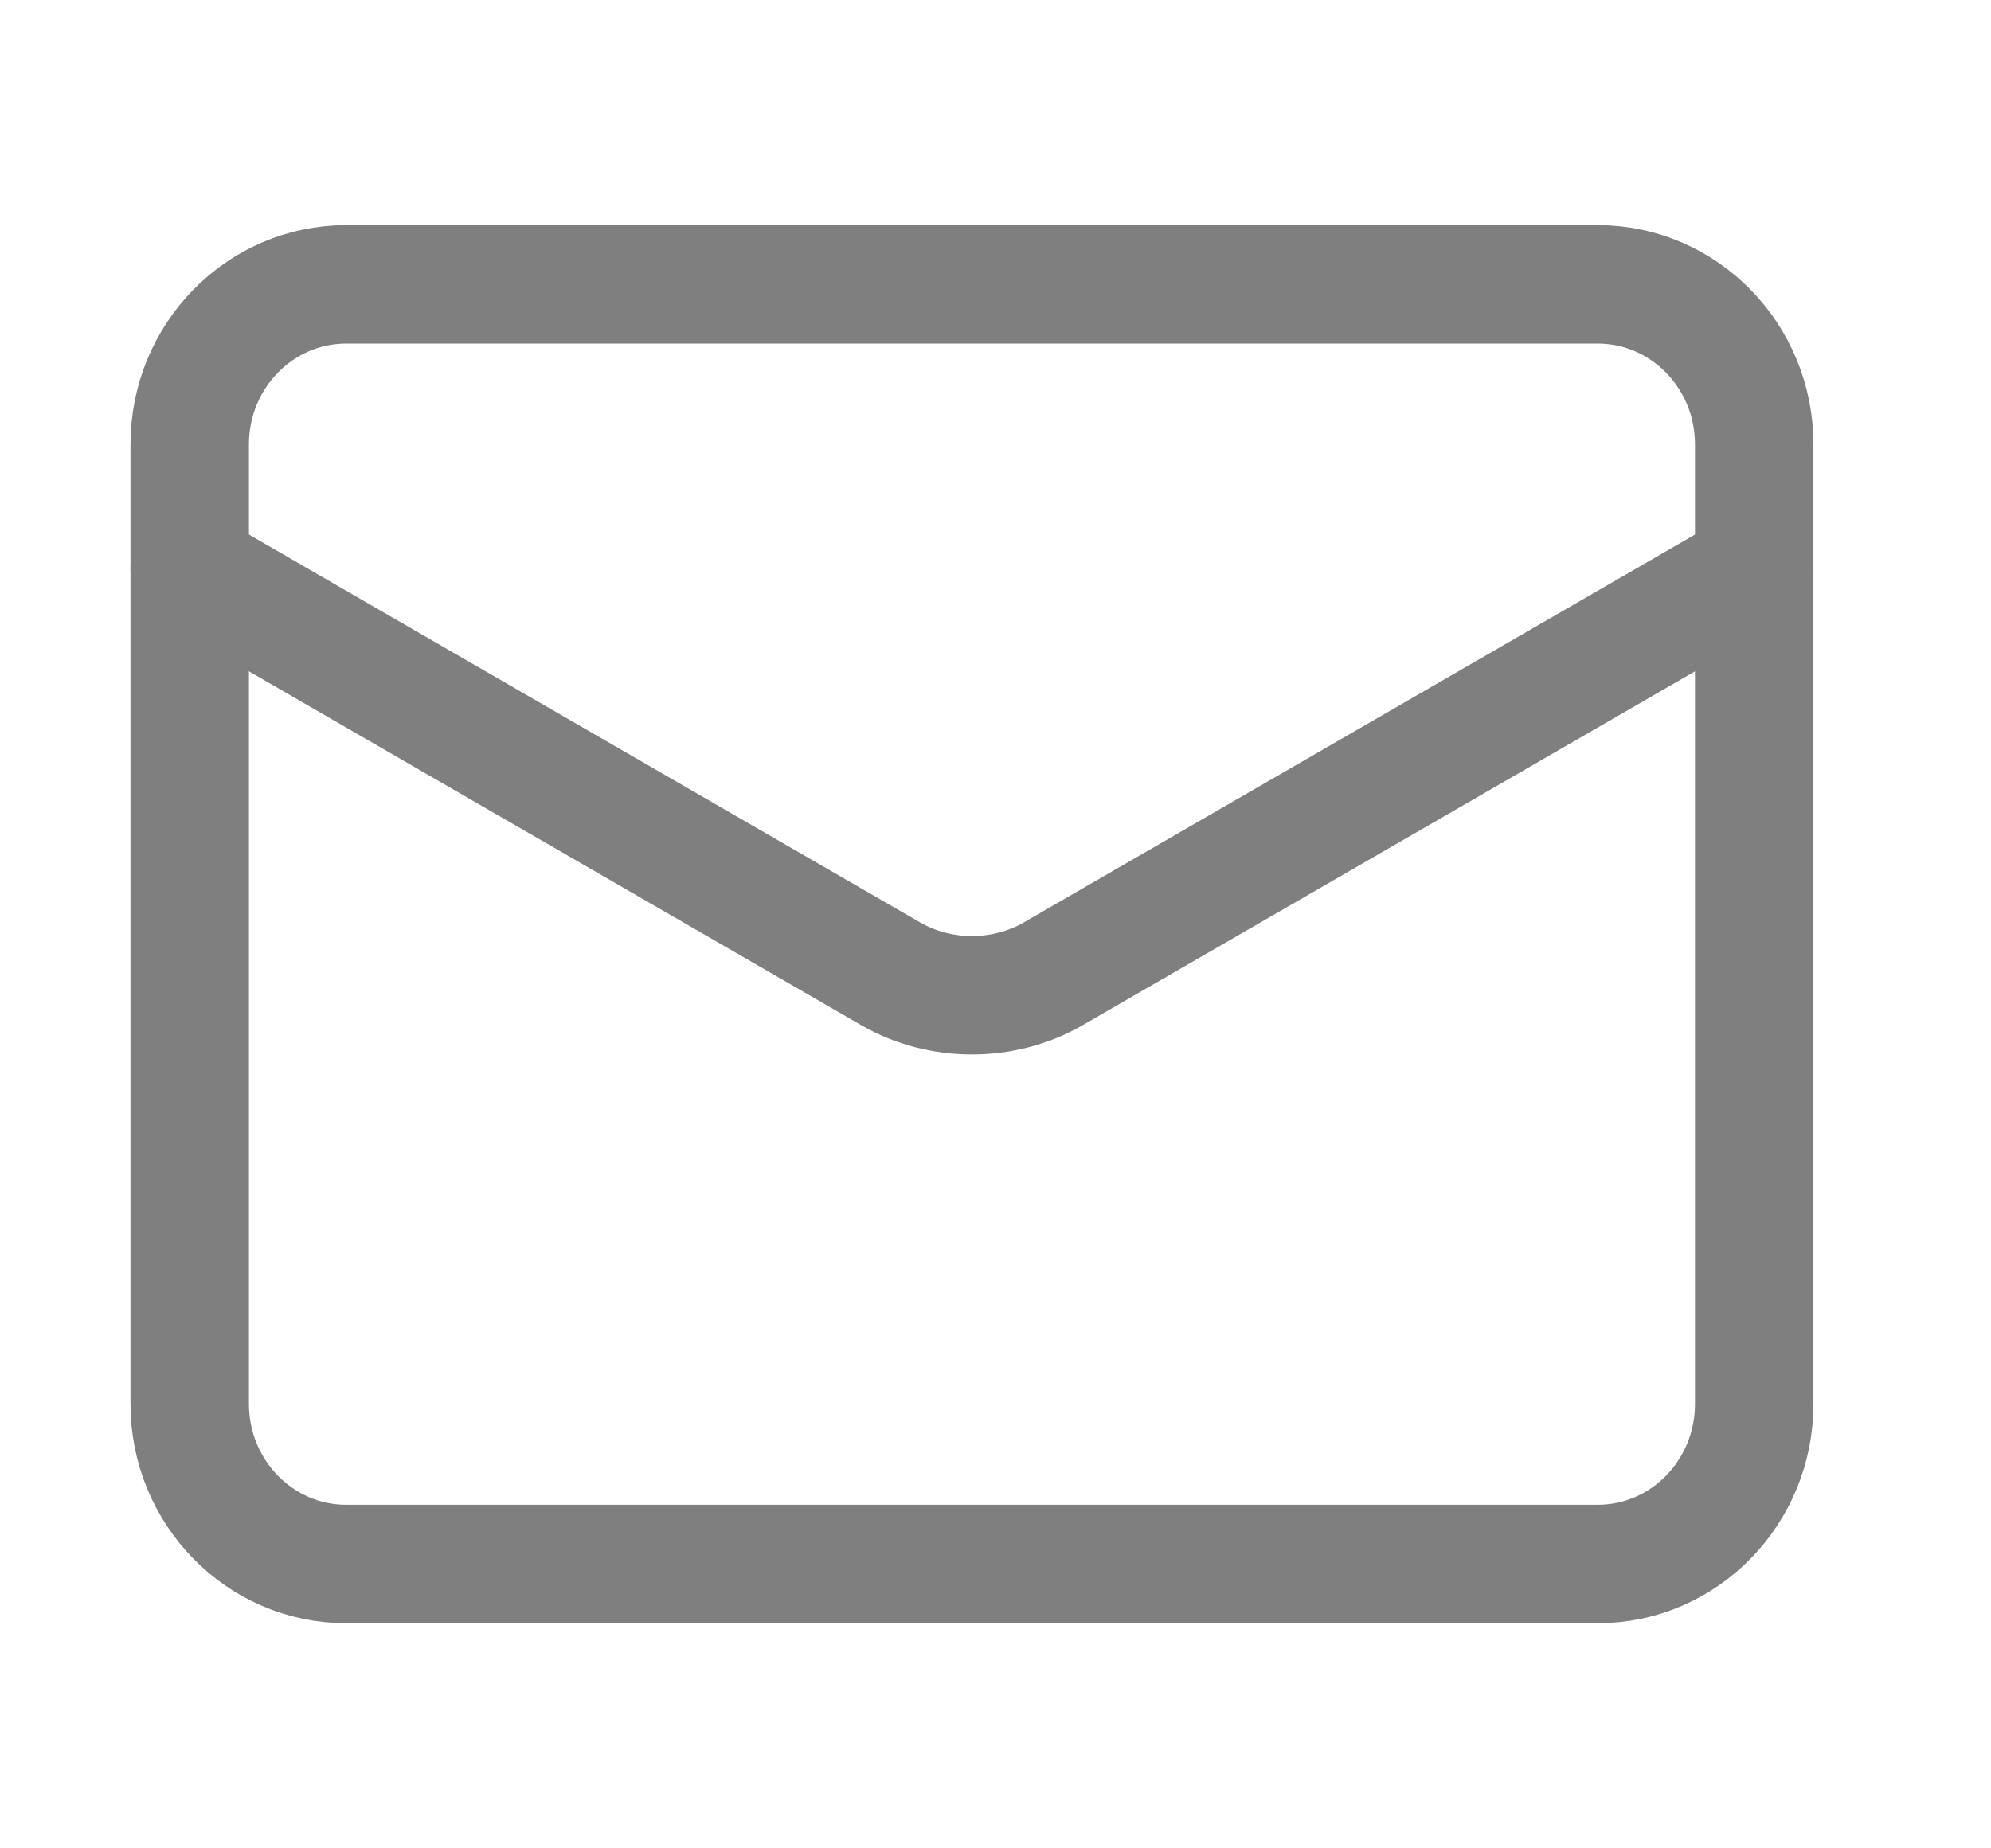
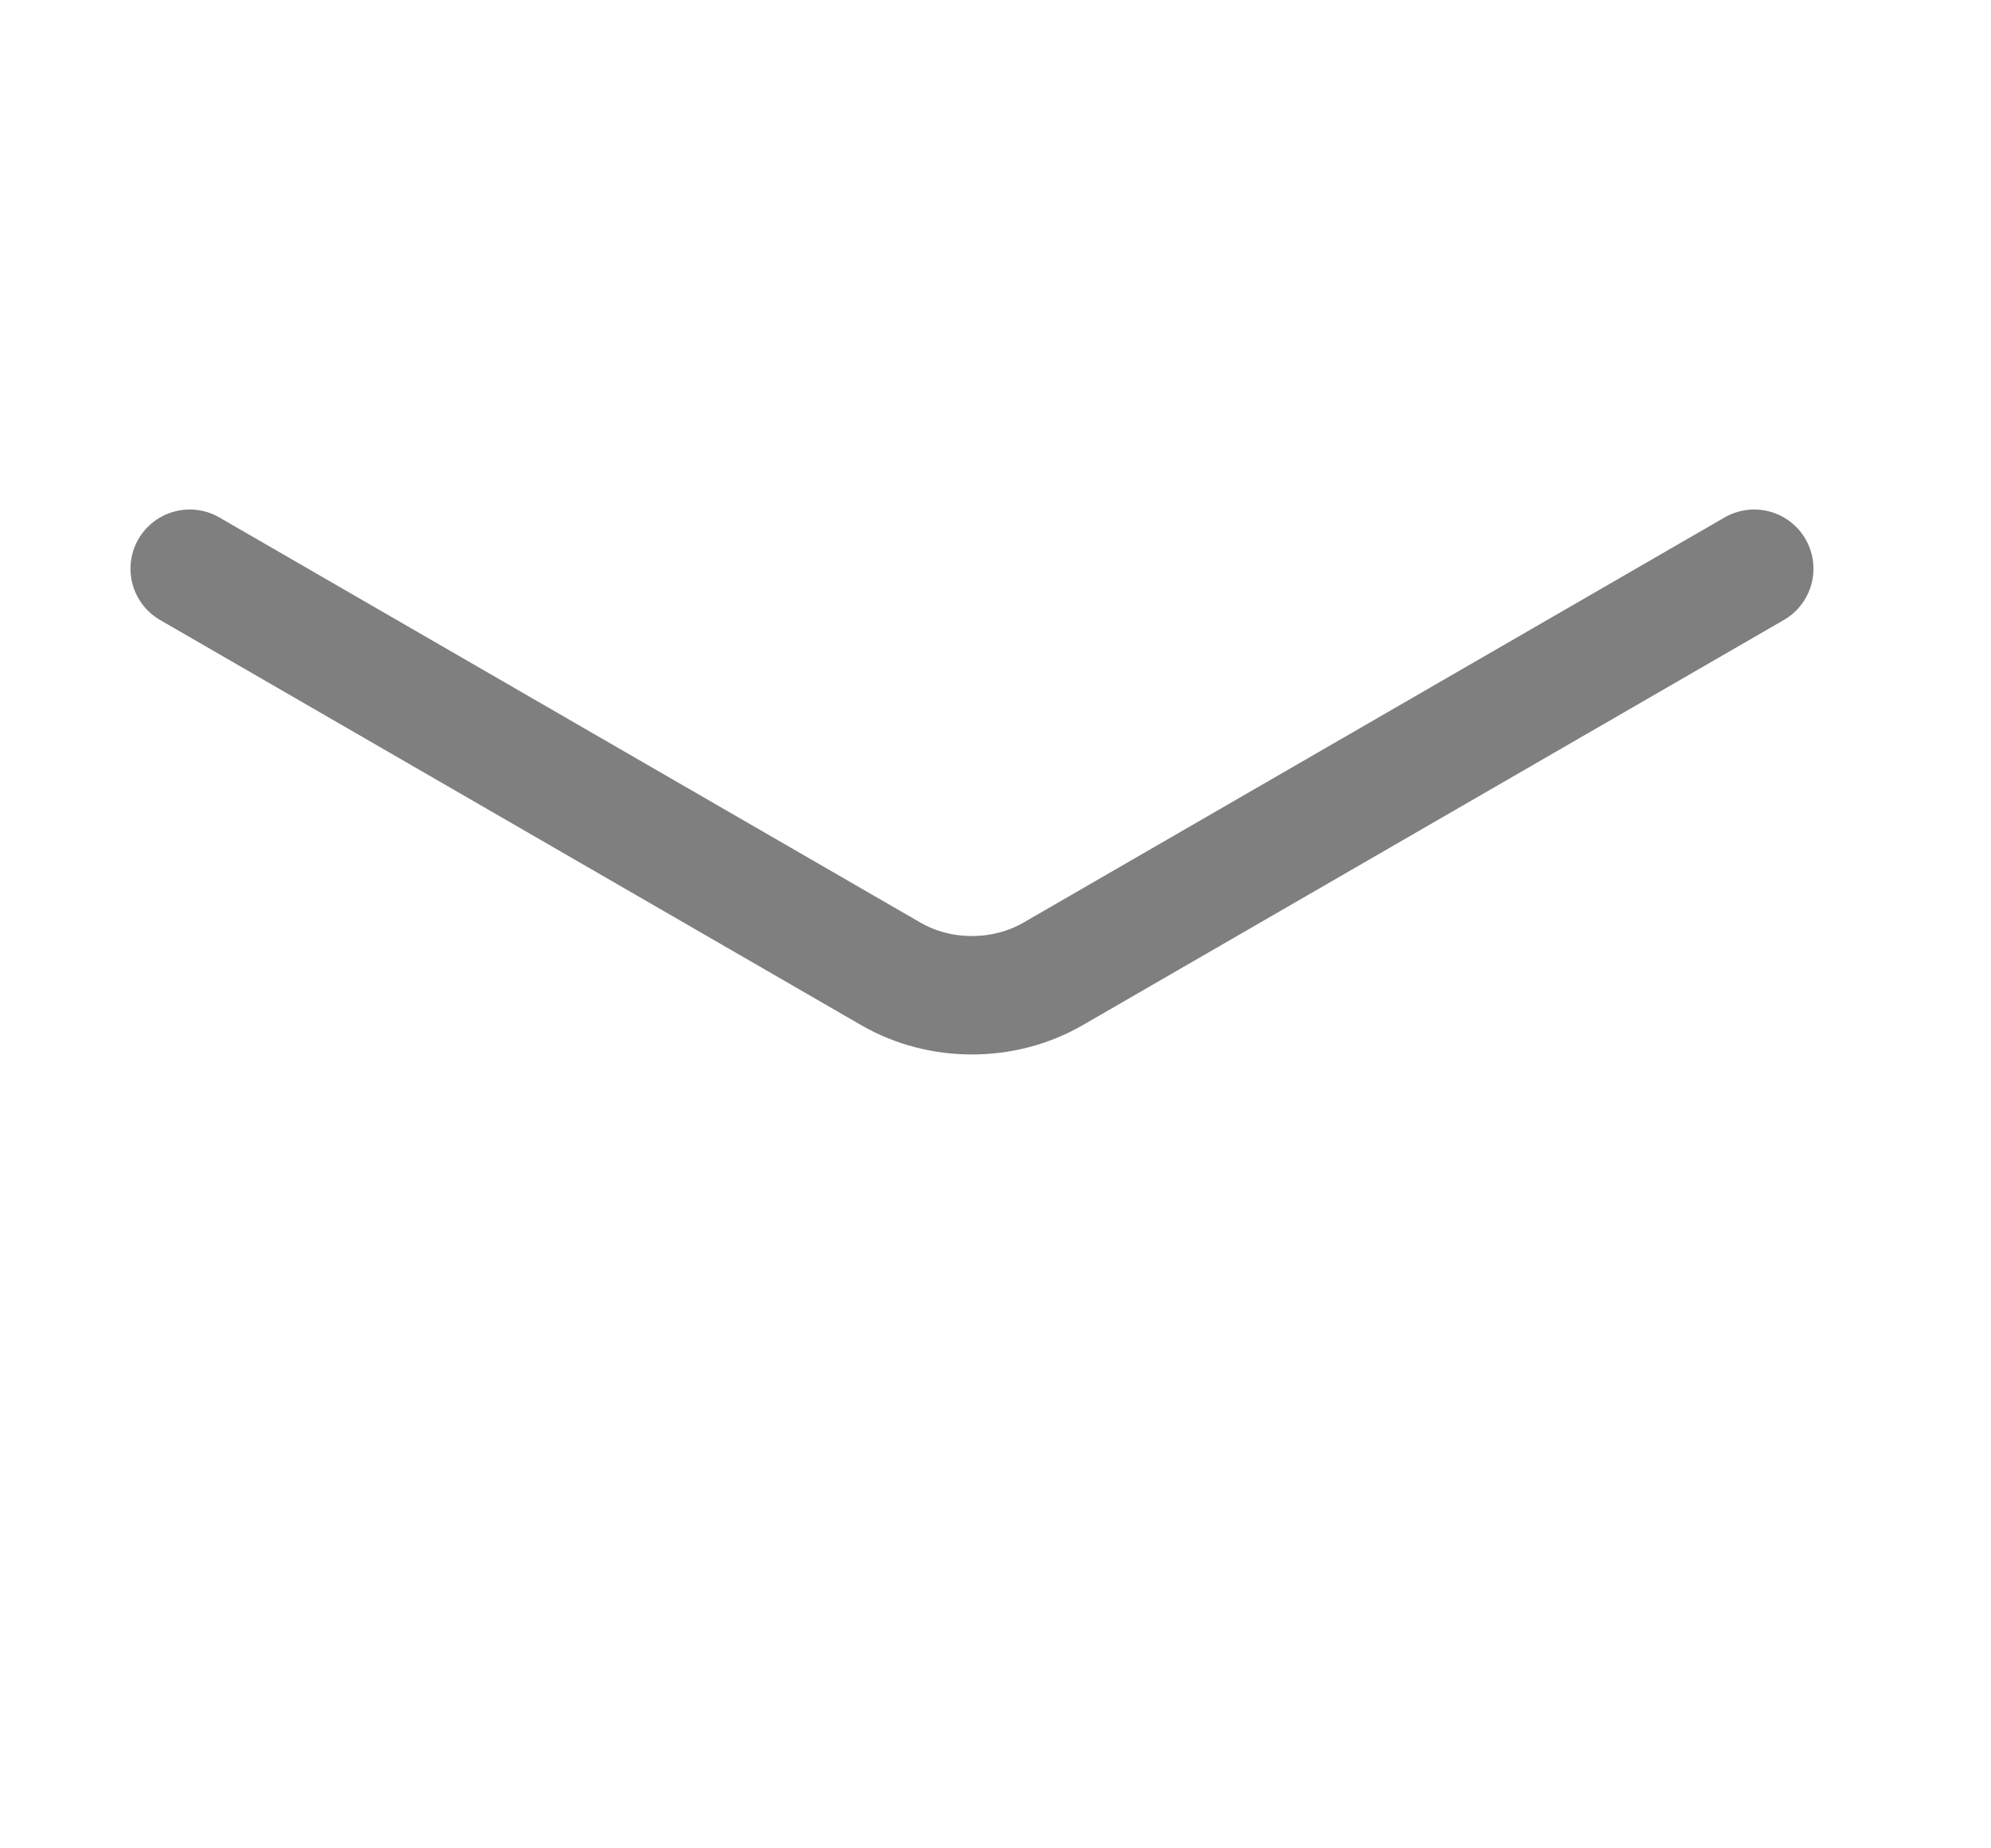
<svg xmlns="http://www.w3.org/2000/svg" width="14" height="13" viewBox="0 0 14 13" fill="none">
  <g opacity="0.5" clip-path="url(#clip0_749_1022)">
-     <path d="M11.235 2H2.434C1.827 2 1.334 2.504 1.334 3.125V9.875C1.334 10.496 1.827 11 2.434 11H11.235C11.842 11 12.335 10.496 12.335 9.875V3.125C12.335 2.504 11.842 2 11.235 2Z" stroke="black" stroke-width="0.833" stroke-linecap="round" stroke-linejoin="round" />
    <path d="M12.335 4L7.401 6.852C7.231 6.949 7.035 7 6.834 7C6.634 7 6.438 6.949 6.268 6.852L1.334 4" stroke="black" stroke-width="0.833" stroke-linecap="round" stroke-linejoin="round" />
  </g>
  <defs>
    <clipPath id="clip0_749_1022">
      <rect width="13" height="13" fill="white" transform="translate(0.334)" />
    </clipPath>
  </defs>
</svg>